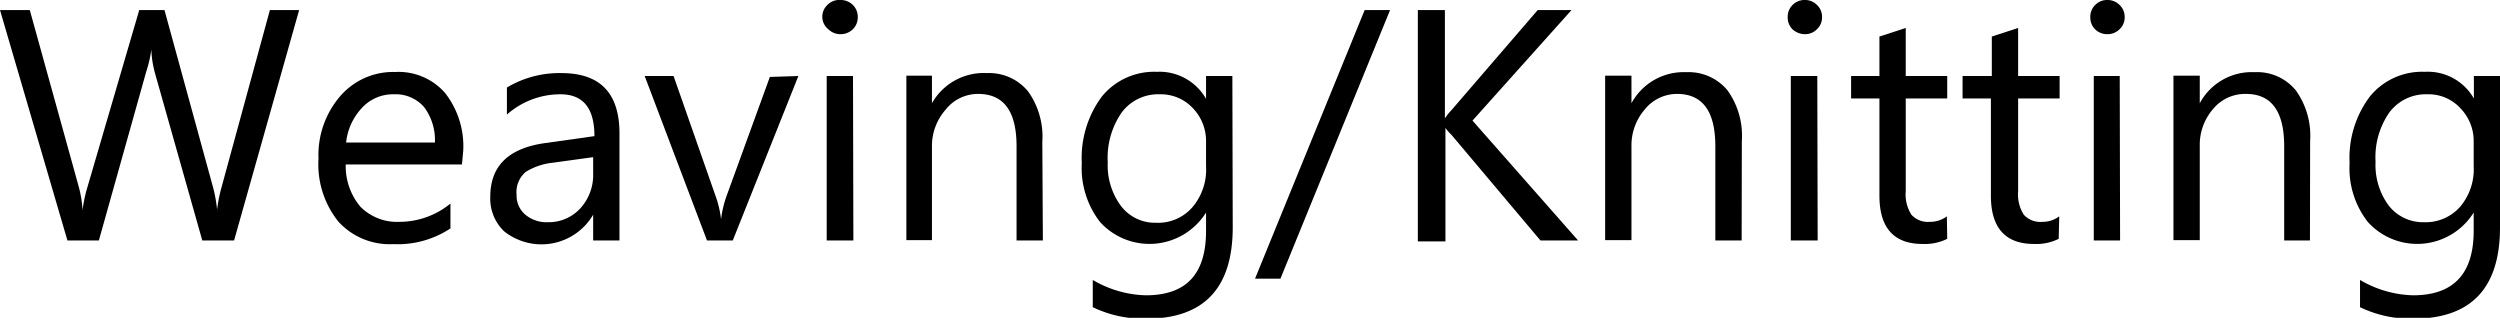
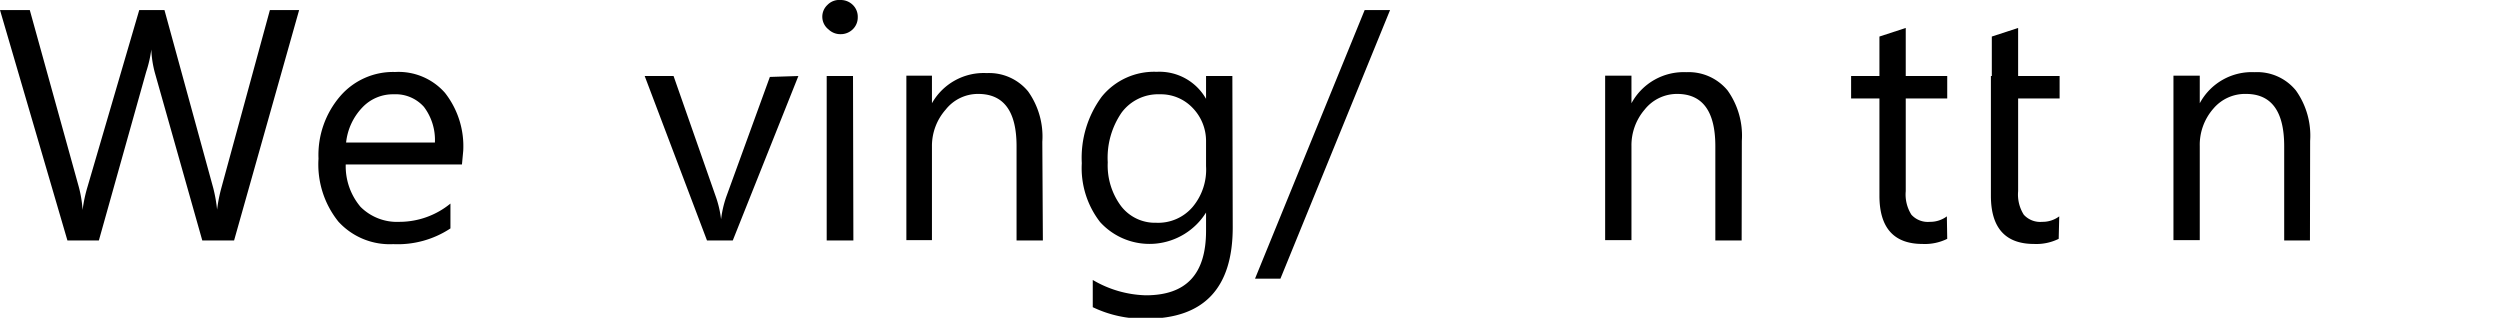
<svg xmlns="http://www.w3.org/2000/svg" viewBox="0 0 136.81 17.39">
  <title>s2_weaving_text</title>
  <g id="Layer_2" data-name="Layer 2">
    <g id="Layer_1-2" data-name="Layer 1">
      <path d="M16.37.55,12.81,13.16H11.07L8.48,4a5.71,5.71,0,0,1-.2-1.29h0A6.61,6.61,0,0,1,8,3.93L5.41,13.16H3.69L0,.55H1.63l2.68,9.67a6.6,6.6,0,0,1,.21,1.27h0a7.71,7.71,0,0,1,.27-1.27L7.62.55H9l2.67,9.74a8.14,8.14,0,0,1,.21,1.18h0a8.44,8.44,0,0,1,.24-1.21L14.77.55Z" />
      <path d="M25.28,9H18.92a3.44,3.44,0,0,0,.81,2.32,2.82,2.82,0,0,0,2.13.82,4.41,4.41,0,0,0,2.79-1v1.36a5.23,5.23,0,0,1-3.13.86,3.8,3.8,0,0,1-3-1.23,5,5,0,0,1-1.09-3.45,4.93,4.93,0,0,1,1.19-3.42,3.82,3.82,0,0,1,3-1.32,3.38,3.38,0,0,1,2.73,1.14,4.73,4.73,0,0,1,1,3.17ZM23.8,7.8a3,3,0,0,0-.6-1.95,2.07,2.07,0,0,0-1.65-.69,2.3,2.3,0,0,0-1.73.73,3.27,3.27,0,0,0-.88,1.91Z" />
-       <path d="M33.9,13.16H32.46V11.75h0a3.28,3.28,0,0,1-4.87.91,2.47,2.47,0,0,1-.76-1.89c0-1.69,1-2.66,3-2.94l2.7-.38c0-1.53-.62-2.29-1.86-2.29a4.41,4.41,0,0,0-2.93,1.11V4.79A5.58,5.58,0,0,1,30.73,4Q33.9,4,33.9,7.3ZM32.46,8.6l-2.17.3a3.55,3.55,0,0,0-1.51.5,1.44,1.44,0,0,0-.51,1.26,1.36,1.36,0,0,0,.47,1.08,1.8,1.8,0,0,0,1.25.42,2.34,2.34,0,0,0,1.77-.76,2.7,2.7,0,0,0,.7-1.9Z" />
      <path d="M43.69,4.16l-3.59,9H38.69l-3.41-9h1.58l2.29,6.54A5.8,5.8,0,0,1,39.46,12h0a5.92,5.92,0,0,1,.28-1.22l2.39-6.57Z" />
      <path d="M46,1.87a.93.93,0,0,1-.66-.26A.88.88,0,0,1,45,.94a.88.88,0,0,1,.28-.67A.9.9,0,0,1,46,0a.94.94,0,0,1,.67.27.9.9,0,0,1,.27.67.9.9,0,0,1-.27.66A.94.94,0,0,1,46,1.87Zm.7,11.29H45.24v-9h1.44Z" />
      <path d="M57.07,13.16H55.63V8c0-1.91-.7-2.86-2.1-2.86A2.25,2.25,0,0,0,51.75,6,3,3,0,0,0,51,8v5.14H49.6v-9H51V5.65h0A3.25,3.25,0,0,1,54,4a2.76,2.76,0,0,1,2.26,1,4.26,4.26,0,0,1,.78,2.76Z" />
      <path d="M67.46,12.44q0,5-4.74,5a6.41,6.41,0,0,1-2.92-.63V15.32a6,6,0,0,0,2.9.84C64.92,16.16,66,15,66,12.63v-1h0a3.65,3.65,0,0,1-5.8.52,4.82,4.82,0,0,1-1-3.22,5.63,5.63,0,0,1,1.1-3.65,3.69,3.69,0,0,1,3-1.35A2.93,2.93,0,0,1,66,5.41h0V4.16h1.44ZM66,9.09V7.76a2.6,2.6,0,0,0-.72-1.84,2.4,2.4,0,0,0-1.81-.76,2.49,2.49,0,0,0-2.09,1,4.36,4.36,0,0,0-.76,2.72,3.73,3.73,0,0,0,.73,2.4,2.34,2.34,0,0,0,1.92.91,2.48,2.48,0,0,0,2-.87A3.18,3.18,0,0,0,66,9.09Z" />
      <path d="M76.07.55l-6,14.7H68.68l6-14.7Z" />
-       <path d="M86.36,13.16H84.3L79.44,7.39A2.89,2.89,0,0,1,79.1,7h0v6.21H77.59V.55h1.48V6.48h0a2.74,2.74,0,0,1,.34-.43L84.15.55H86L80.58,6.6Z" />
      <path d="M95.31,13.16H93.87V8c0-1.91-.7-2.86-2.09-2.86A2.26,2.26,0,0,0,90,6,3,3,0,0,0,89.28,8v5.14H87.84v-9h1.44V5.65h0a3.25,3.25,0,0,1,3-1.7,2.76,2.76,0,0,1,2.26,1,4.26,4.26,0,0,1,.78,2.76Z" />
-       <path d="M98.76,1.87a1,1,0,0,1-.66-.26.9.9,0,0,1-.27-.67A.9.9,0,0,1,98.1.27.91.91,0,0,1,98.76,0a.9.9,0,0,1,.67.27.88.88,0,0,1,.28.67.87.87,0,0,1-.28.66A.9.9,0,0,1,98.76,1.87Zm.71,11.29H98v-9h1.45Z" />
      <path d="M106.56,13.07a2.76,2.76,0,0,1-1.35.28c-1.57,0-2.36-.88-2.36-2.64V5.39H101.3V4.16h1.55V2l1.44-.47V4.16h2.27V5.39h-2.27v5.07a2.07,2.07,0,0,0,.31,1.29,1.21,1.21,0,0,0,1,.39,1.53,1.53,0,0,0,.94-.3Z" />
-       <path d="M112.66,13.07a2.76,2.76,0,0,1-1.35.28c-1.57,0-2.36-.88-2.36-2.64V5.39H107.4V4.16H109V2l1.44-.47V4.16h2.27V5.39h-2.27v5.07a2.07,2.07,0,0,0,.31,1.29,1.21,1.21,0,0,0,1,.39,1.53,1.53,0,0,0,.94-.3Z" />
-       <path d="M115.32,1.87a.93.93,0,0,1-.66-.26.9.9,0,0,1-.27-.67.9.9,0,0,1,.27-.67.9.9,0,0,1,.66-.27.92.92,0,0,1,.67.27.88.88,0,0,1,.28.67.87.87,0,0,1-.28.66A.92.92,0,0,1,115.32,1.87Zm.7,11.29h-1.44v-9H116Z" />
+       <path d="M112.66,13.07a2.76,2.76,0,0,1-1.35.28c-1.57,0-2.36-.88-2.36-2.64V5.39V4.16H109V2l1.44-.47V4.16h2.27V5.39h-2.27v5.07a2.07,2.07,0,0,0,.31,1.29,1.21,1.21,0,0,0,1,.39,1.53,1.53,0,0,0,.94-.3Z" />
      <path d="M126.41,13.16H125V8c0-1.91-.7-2.86-2.09-2.86a2.27,2.27,0,0,0-1.79.81A3,3,0,0,0,120.38,8v5.14h-1.44v-9h1.44V5.65h0a3.23,3.23,0,0,1,3-1.7,2.73,2.73,0,0,1,2.26,1,4.26,4.26,0,0,1,.78,2.76Z" />
-       <path d="M136.81,12.44q0,5-4.75,5a6.37,6.37,0,0,1-2.91-.63V15.32a6,6,0,0,0,2.9.84c2.21,0,3.32-1.17,3.32-3.53v-1h0a3.64,3.64,0,0,1-5.79.52,4.77,4.77,0,0,1-1-3.22,5.58,5.58,0,0,1,1.11-3.65,3.68,3.68,0,0,1,3-1.35,2.9,2.9,0,0,1,2.69,1.46h0V4.16h1.44Zm-1.44-3.35V7.76a2.57,2.57,0,0,0-.73-1.84,2.36,2.36,0,0,0-1.8-.76,2.49,2.49,0,0,0-2.09,1A4.29,4.29,0,0,0,130,8.85a3.73,3.73,0,0,0,.72,2.4,2.38,2.38,0,0,0,1.93.91,2.51,2.51,0,0,0,2-.87A3.18,3.18,0,0,0,135.37,9.09Z" />
    </g>
  </g>
</svg>